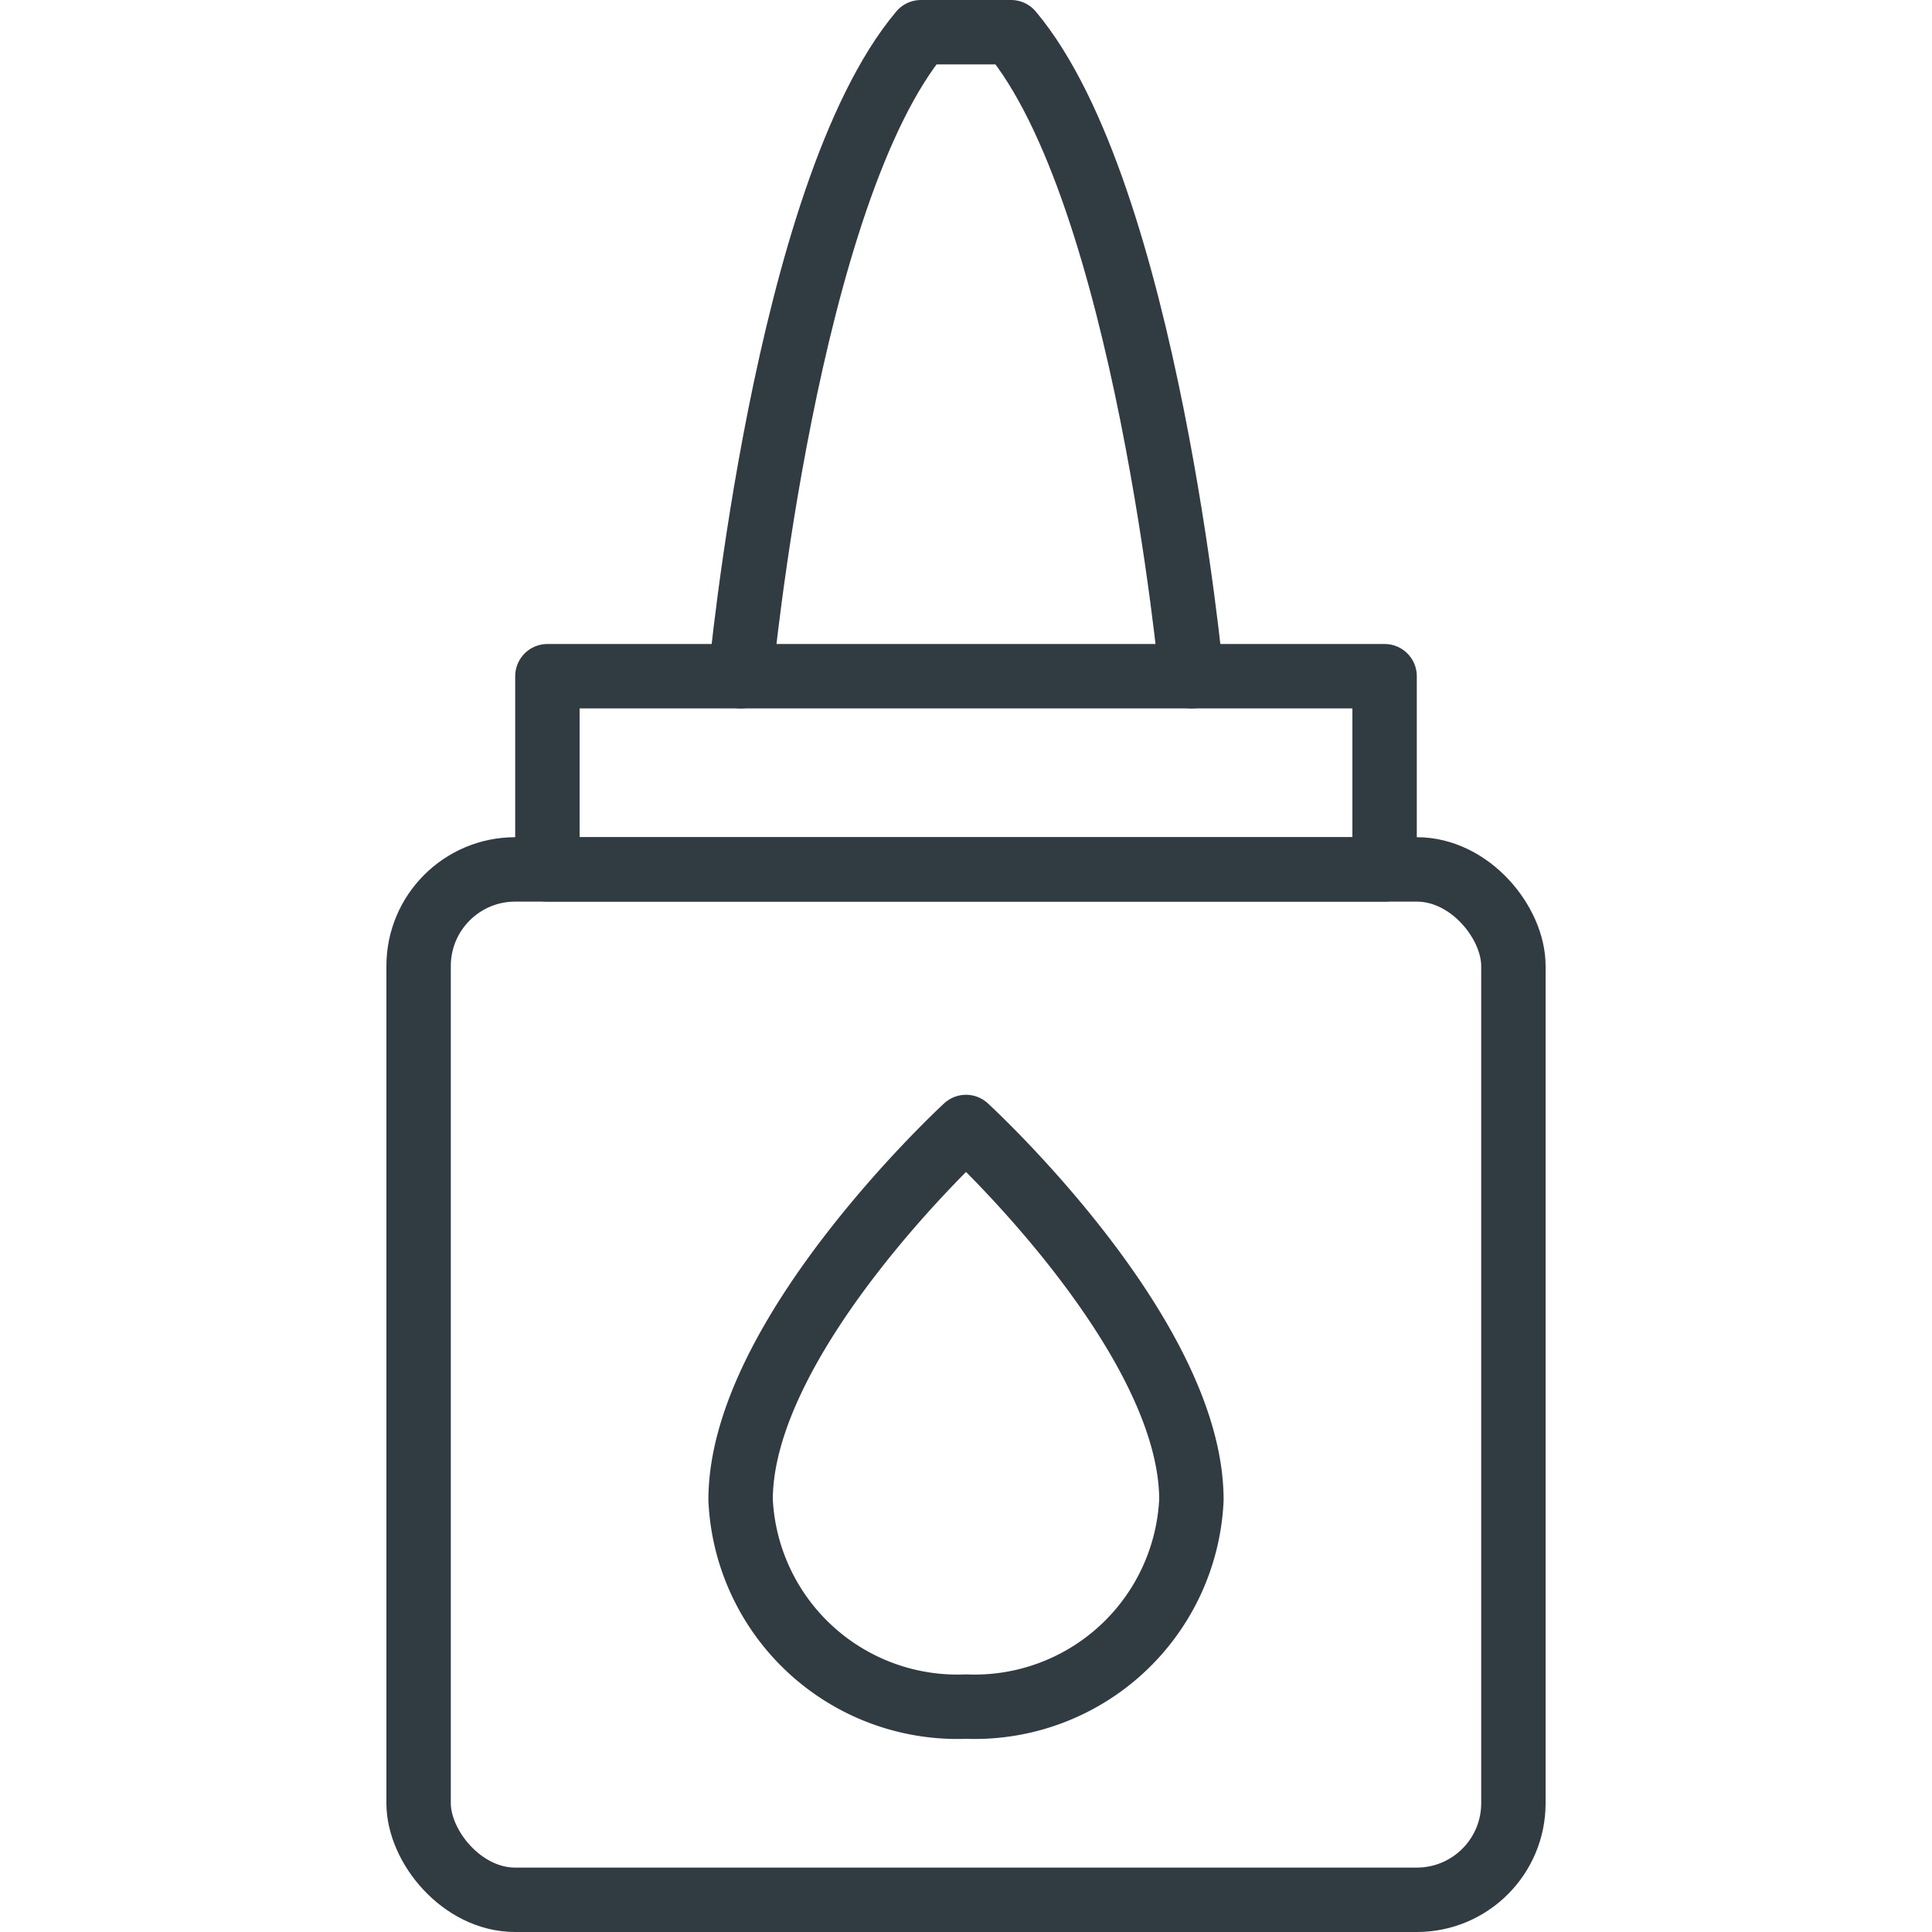
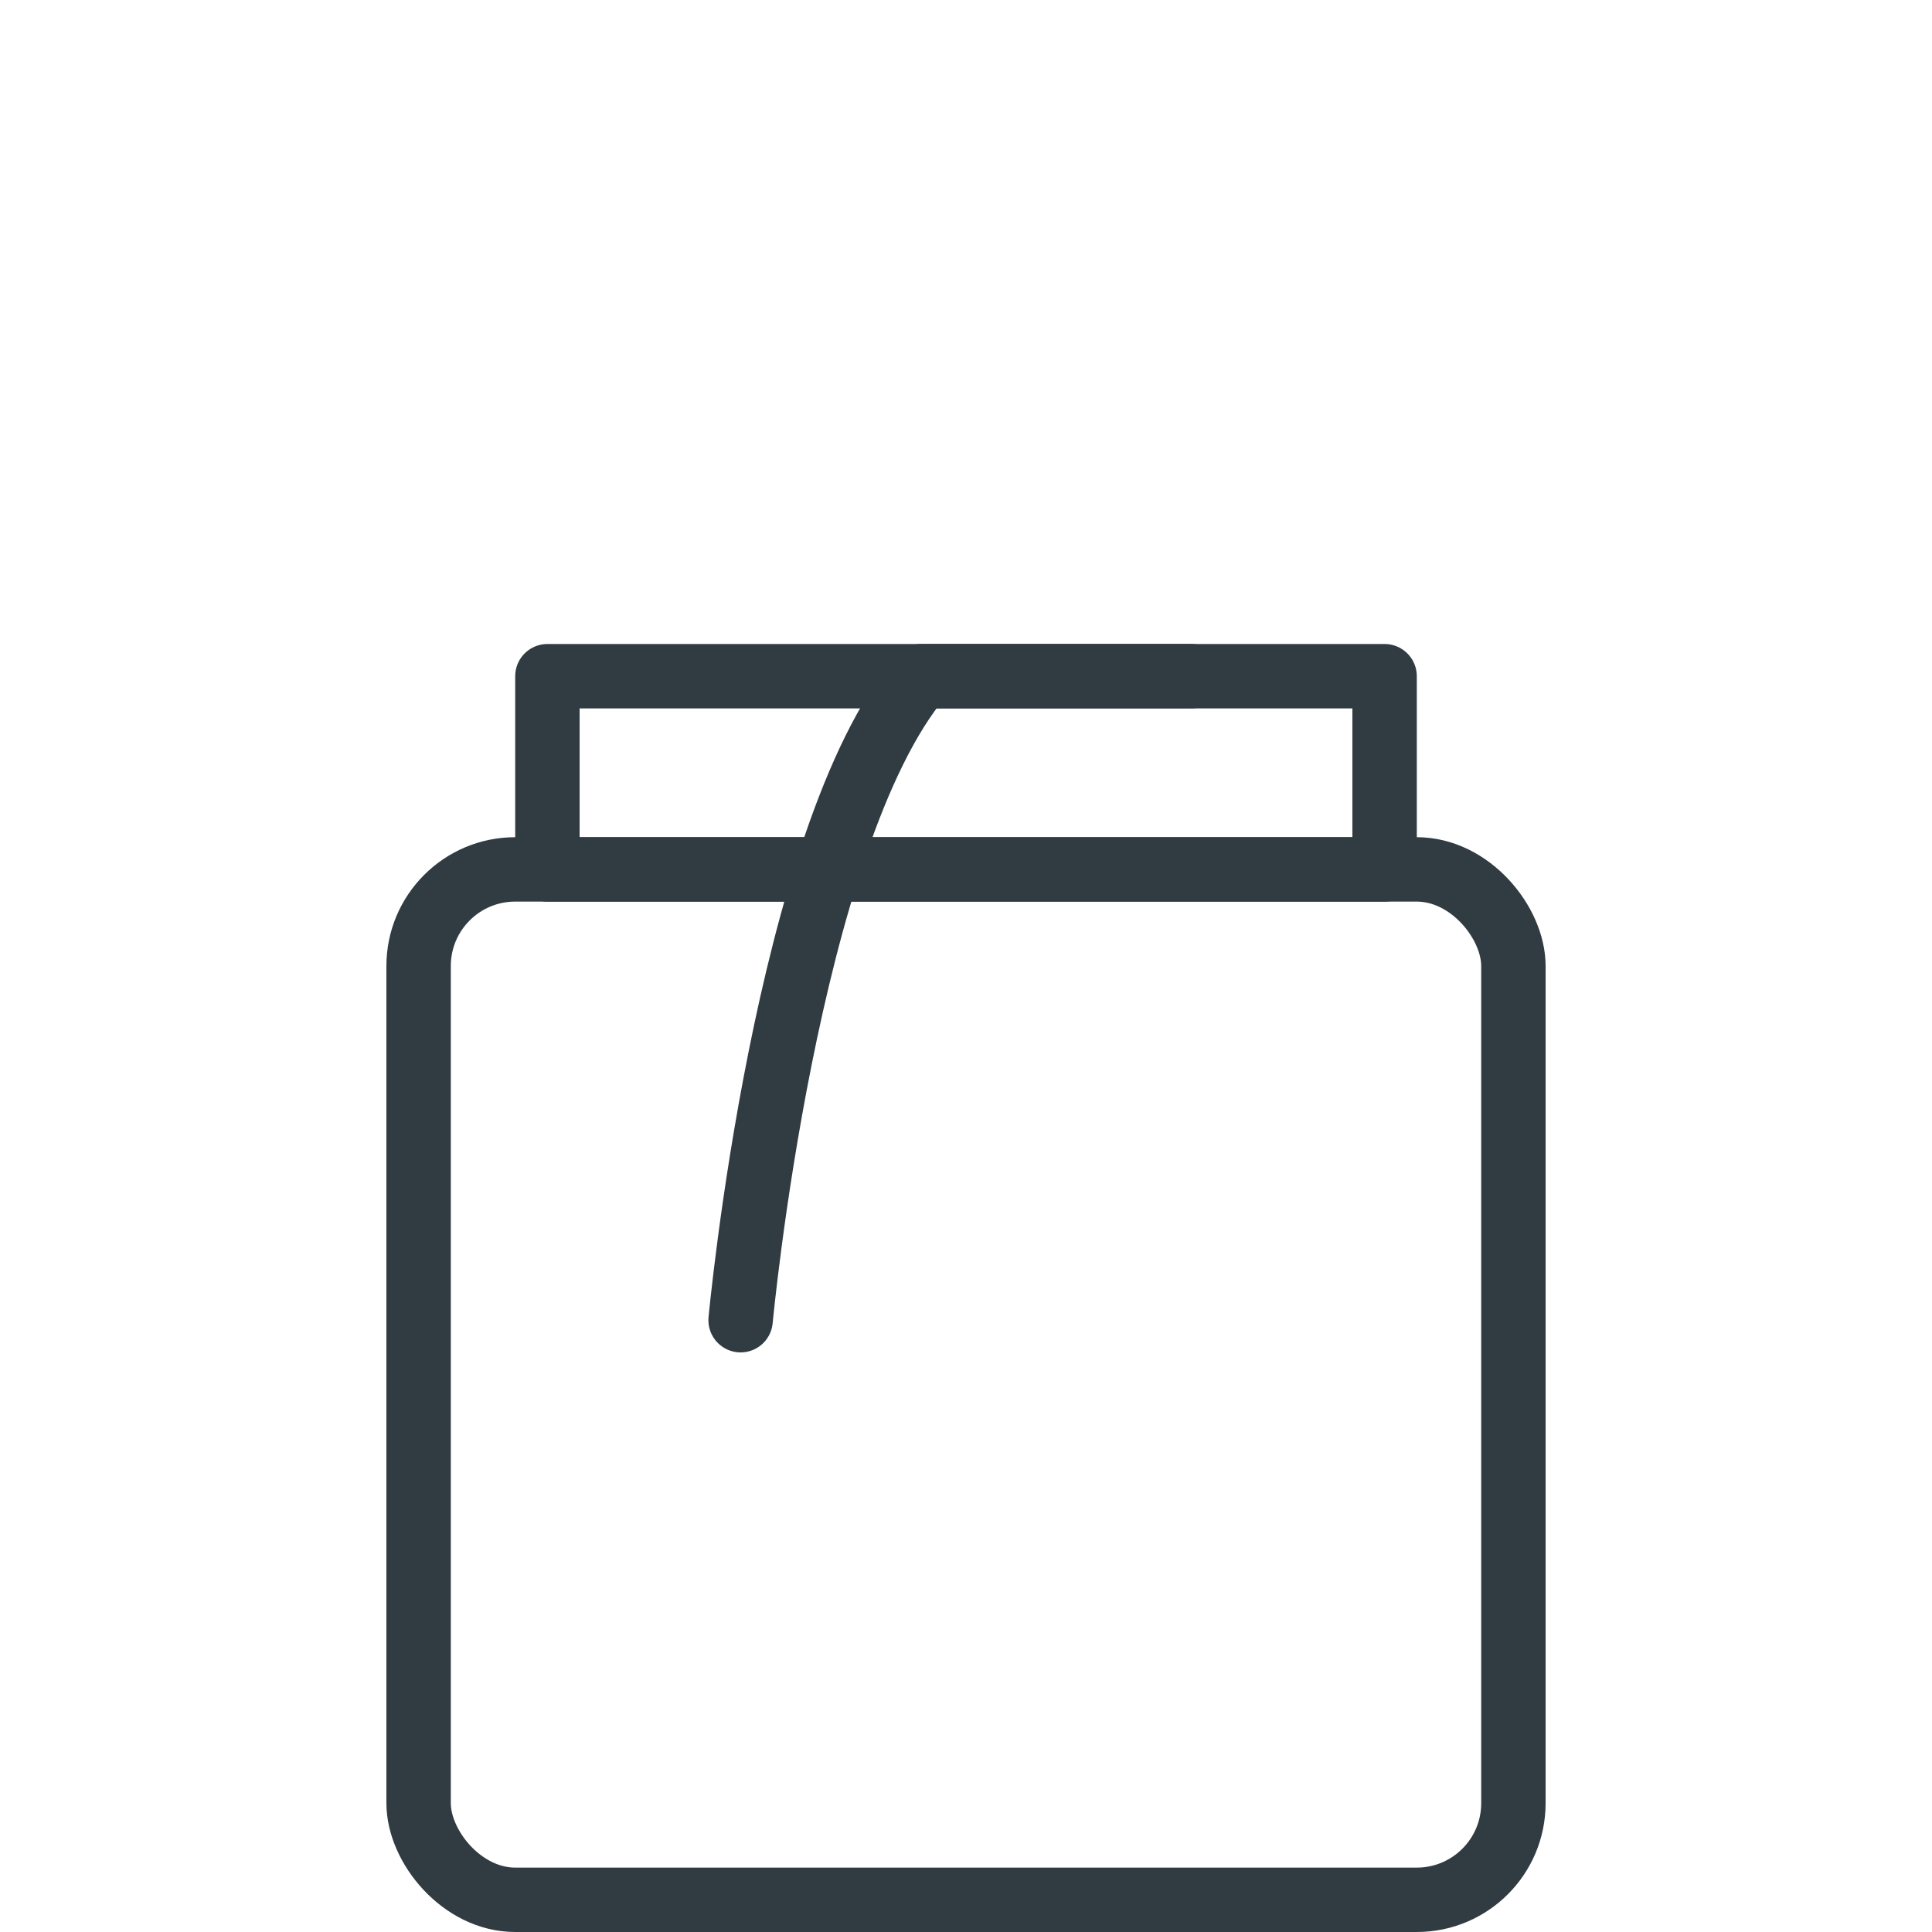
<svg xmlns="http://www.w3.org/2000/svg" viewBox="0 0 30 30">
  <title>Glue</title>
  <g id="Glue">
    <g>
      <rect x="6.5" y="13.5" width="17" height="16" rx="1.5" ry="1.5" style="fill: none;stroke: #303c42;stroke-linecap: round;stroke-linejoin: round" />
      <rect x="8.5" y="10.5" width="13" height="3" style="fill: none;stroke: #303c42;stroke-linecap: round;stroke-linejoin: round" />
-       <path d="M18.5,10.5S17.8,3,15.7.5H14.3c-2.1,2.5-2.8,10-2.8,10" style="fill: none;stroke: #303c42;stroke-linecap: round;stroke-linejoin: round" />
-       <path d="M18.5,23.29A3.37,3.37,0,0,1,15,26.5a3.37,3.37,0,0,1-3.5-3.21c0-2.57,3.5-5.79,3.5-5.79S18.5,20.71,18.5,23.29Z" style="fill: none;stroke: #303c42;stroke-linecap: round;stroke-linejoin: round" />
+       <path d="M18.5,10.5H14.3c-2.1,2.5-2.8,10-2.8,10" style="fill: none;stroke: #303c42;stroke-linecap: round;stroke-linejoin: round" />
    </g>
  </g>
</svg>